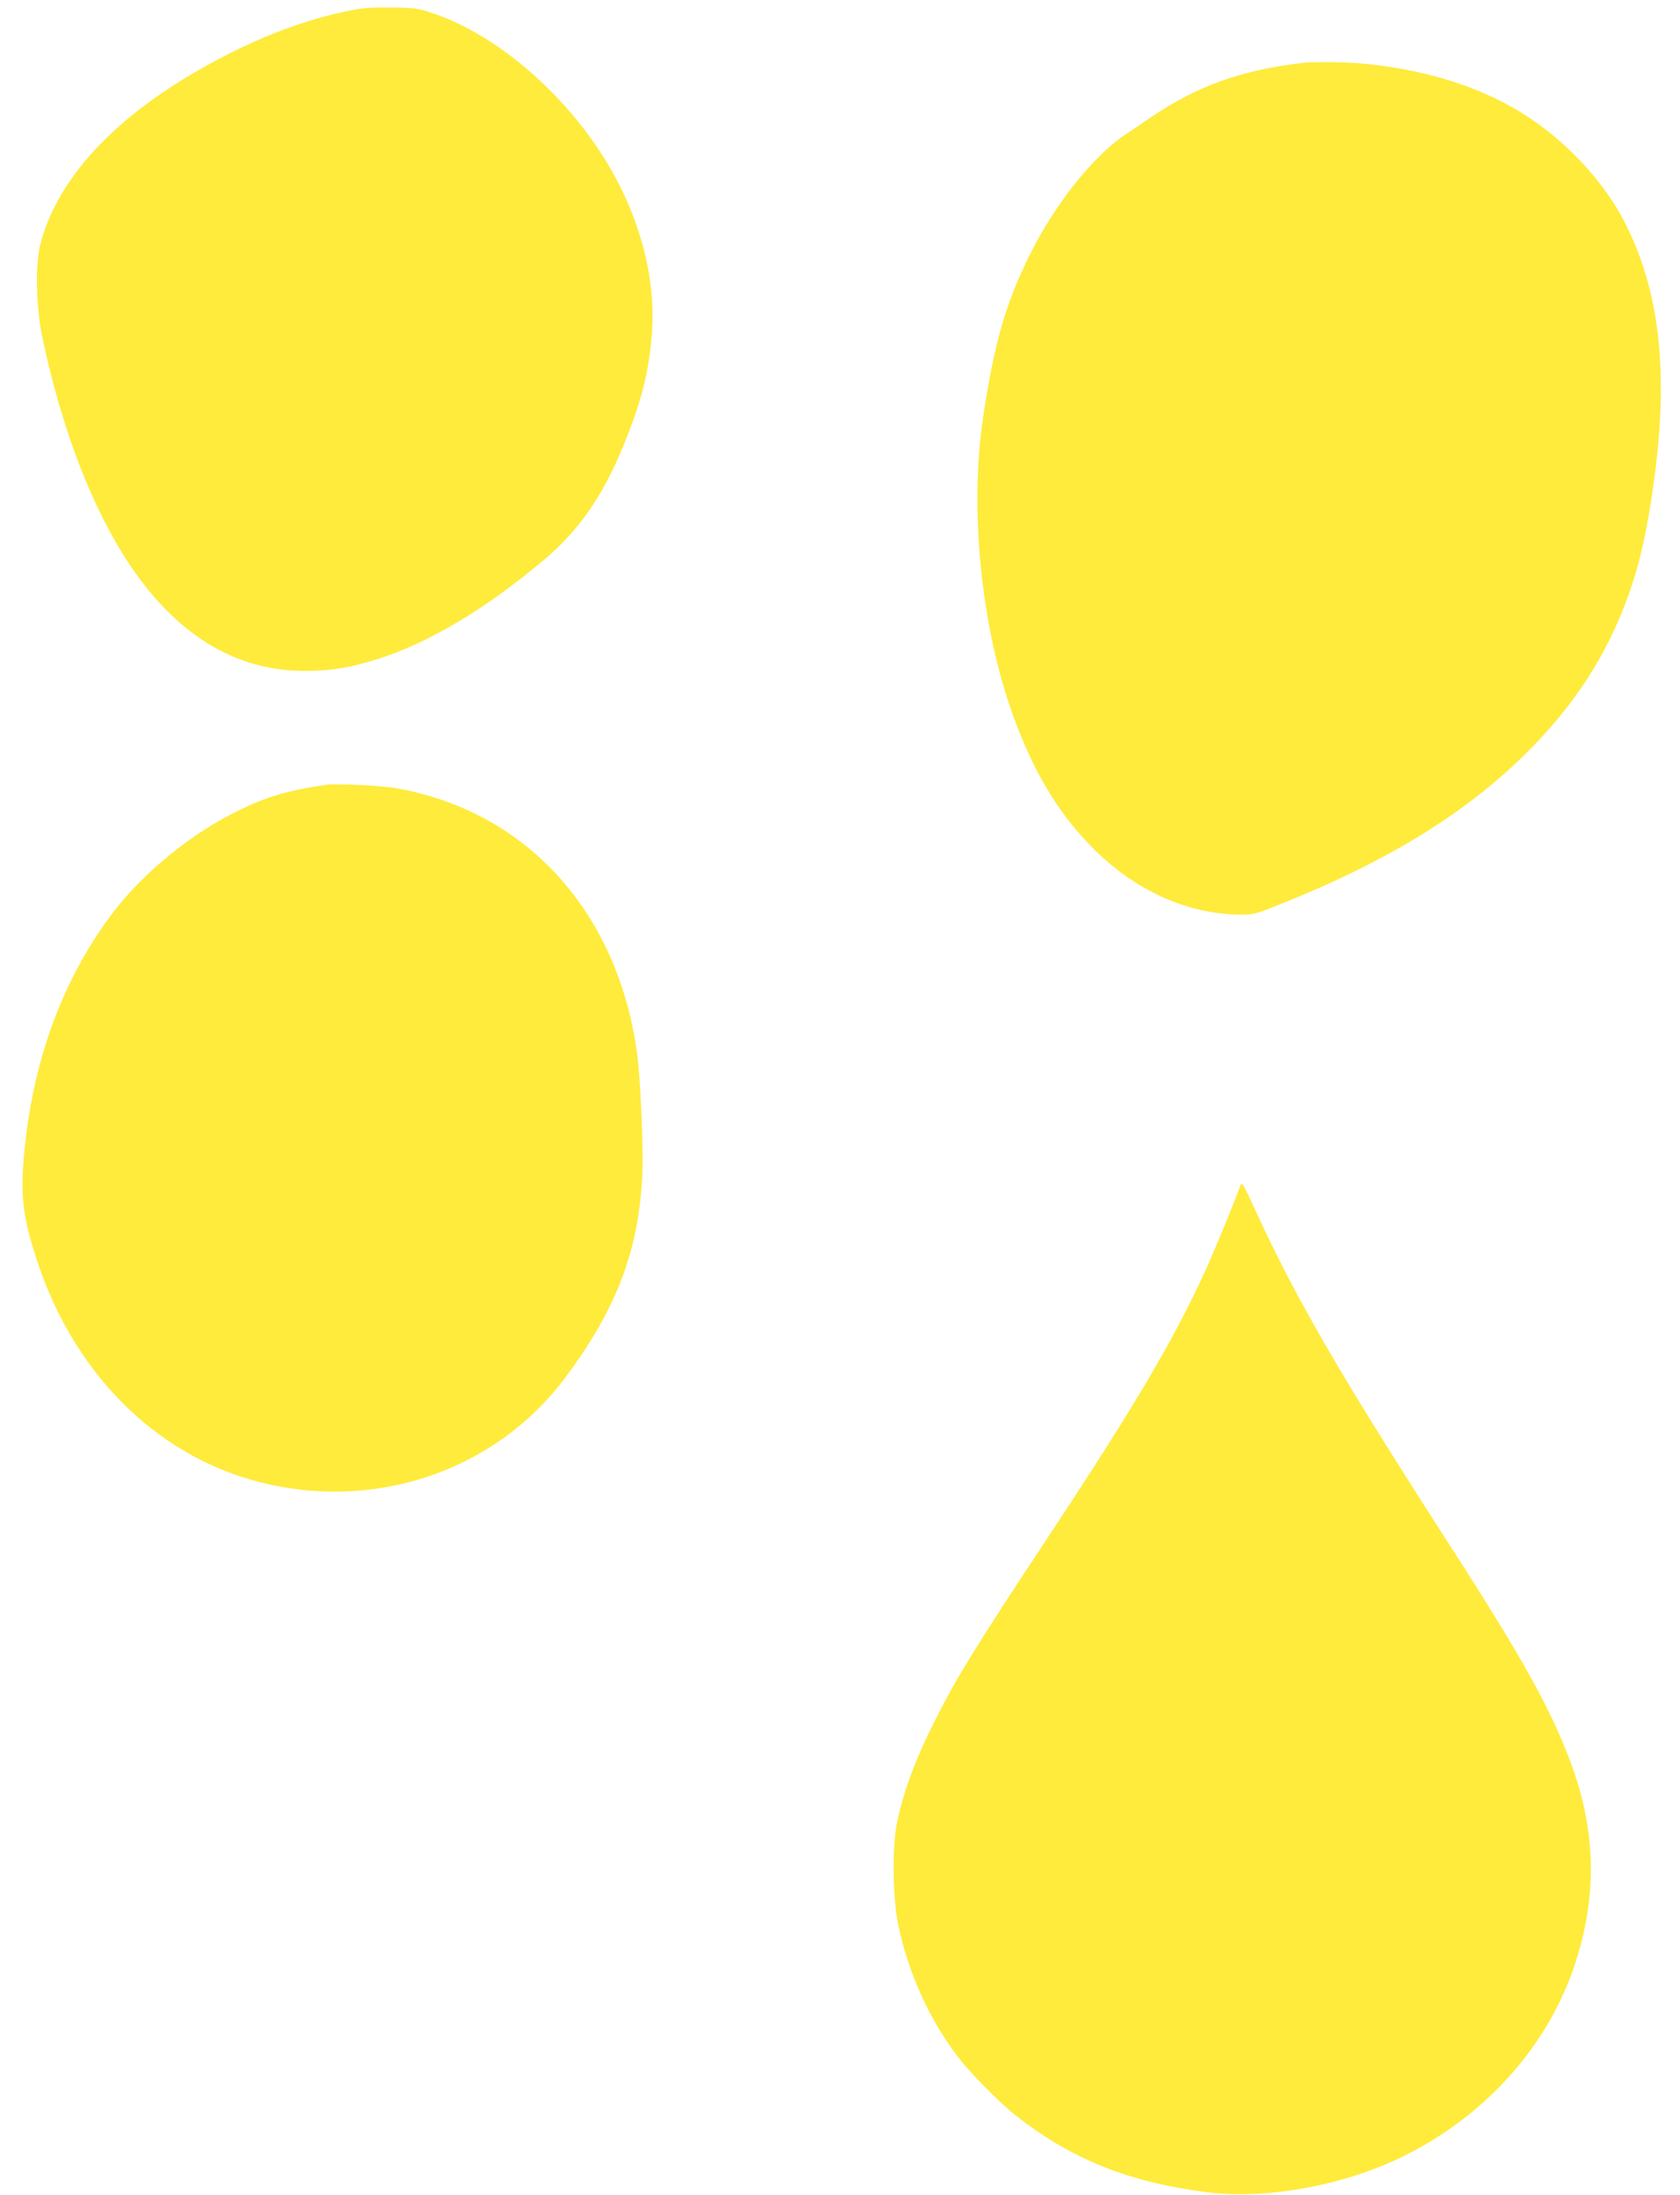
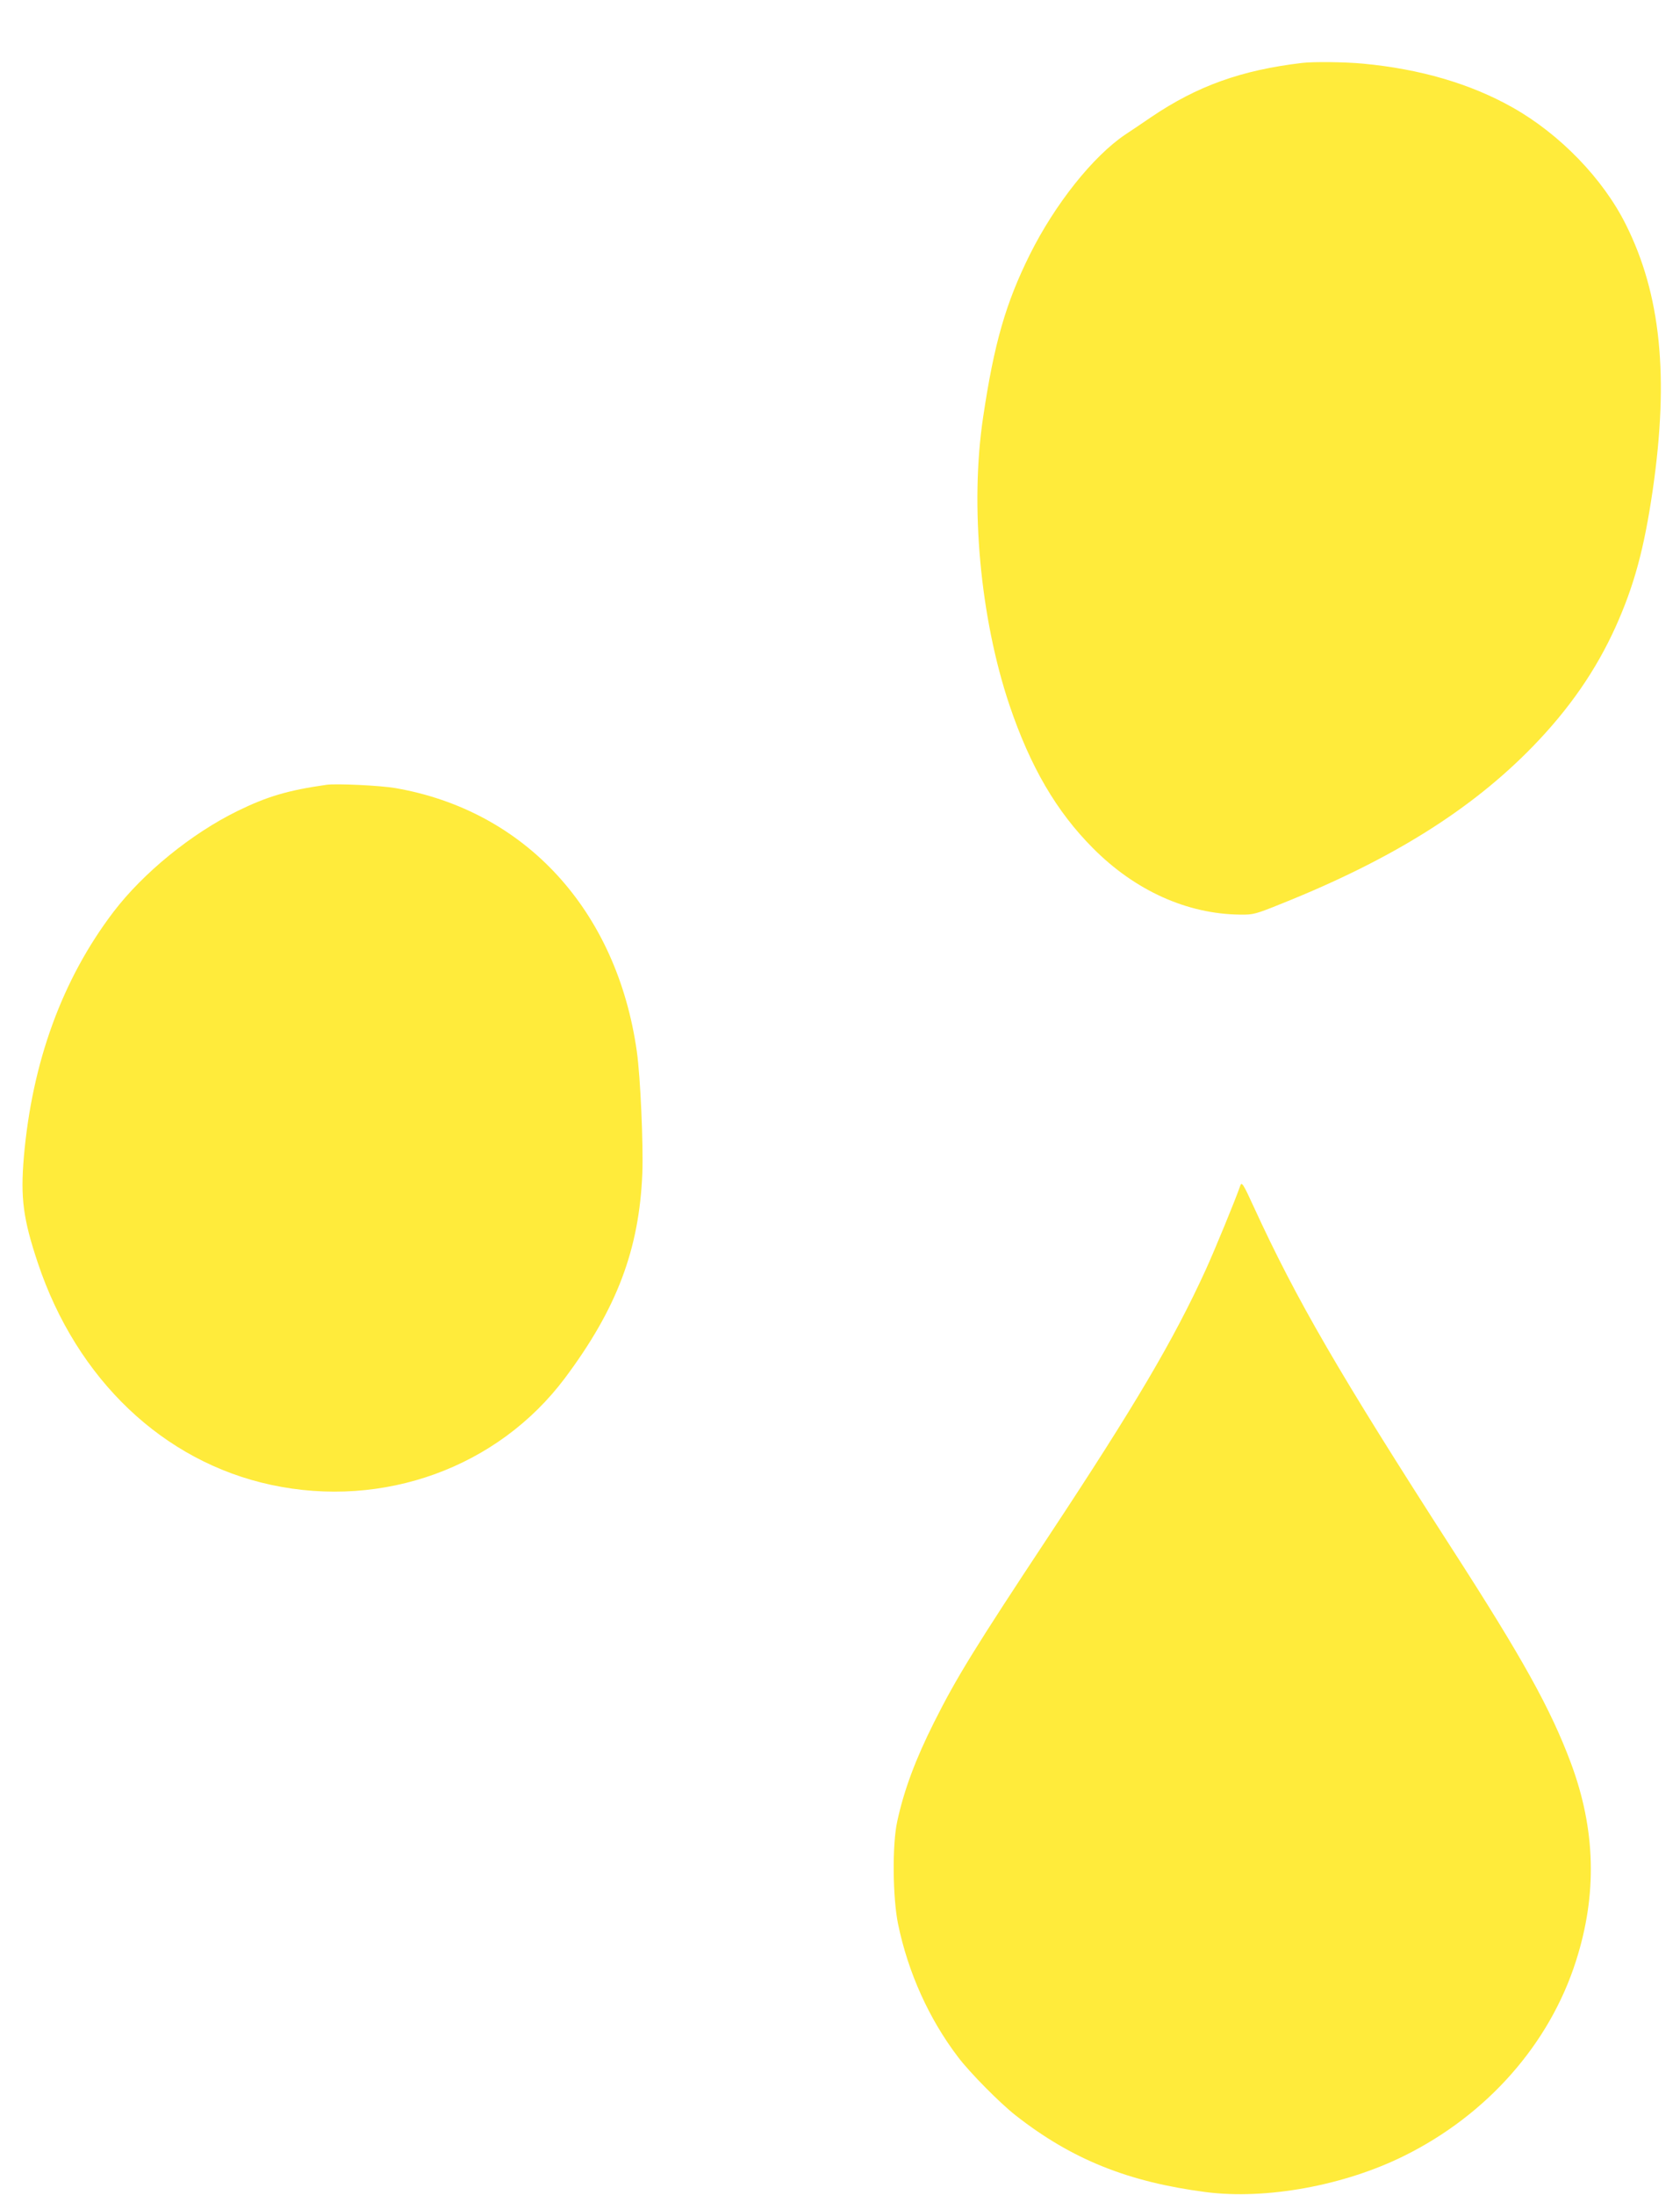
<svg xmlns="http://www.w3.org/2000/svg" version="1.0" width="980pt" height="1280pt" viewBox="0 0 980 1280" preserveAspectRatio="xMidYMid meet">
  <g transform="translate(0,1280) scale(0.1,-0.1)" fill="#ffeb3b" stroke="none">
-     <path d="M2080 12746 c-250 -45 -514 -139 -785 -280 -590 -307 -958 -687 -1061 -1096 -29 -114 -23 -366 12 -532 127 -605 336 -1115 593 -1445 263 -338 578 -507 946 -505 153 0 276 22 442 77 290 97 599 282 933 559 212 176 353 376 476 676 104 255 145 413 165 633 30 332 -65 699 -265 1026 -242 397 -638 737 -1006 862 -87 30 -107 33 -235 35 -85 2 -169 -2 -215 -10z" />
    <path d="M7595 12433 c-354 -42 -611 -134 -880 -316 -49 -34 -117 -79 -150 -101 -189 -127 -411 -406 -558 -701 -140 -282 -208 -517 -272 -947 -78 -517 -17 -1172 153 -1678 122 -361 274 -621 487 -835 246 -248 550 -385 860 -388 76 -1 88 2 246 66 639 256 1102 546 1459 913 214 220 370 446 484 698 109 242 167 457 217 799 96 662 47 1141 -157 1548 -133 267 -385 527 -660 682 -246 139 -541 225 -874 256 -108 10 -288 12 -355 4z" />
    <path d="M1905 8224 c-225 -32 -346 -68 -520 -153 -269 -132 -549 -360 -723 -588 -299 -393 -475 -876 -523 -1431 -20 -238 -4 -360 82 -617 227 -678 731 -1158 1360 -1293 656 -141 1323 101 1714 622 303 405 434 750 452 1196 6 168 -11 558 -32 708 -116 823 -650 1406 -1410 1537 -89 15 -342 27 -400 19z" />
    <path d="M7234 5884 c-26 -76 -148 -373 -201 -489 -188 -411 -414 -793 -911 -1545 -438 -662 -543 -833 -673 -1092 -109 -217 -176 -397 -215 -578 -30 -134 -27 -446 5 -600 58 -281 180 -552 350 -775 68 -90 245 -269 336 -340 327 -256 655 -388 1110 -447 351 -45 807 38 1157 212 484 240 847 652 1001 1135 125 390 115 766 -29 1154 -119 318 -281 610 -697 1255 -656 1019 -903 1444 -1152 1986 -64 140 -72 152 -81 124z" />
  </g>
</svg>